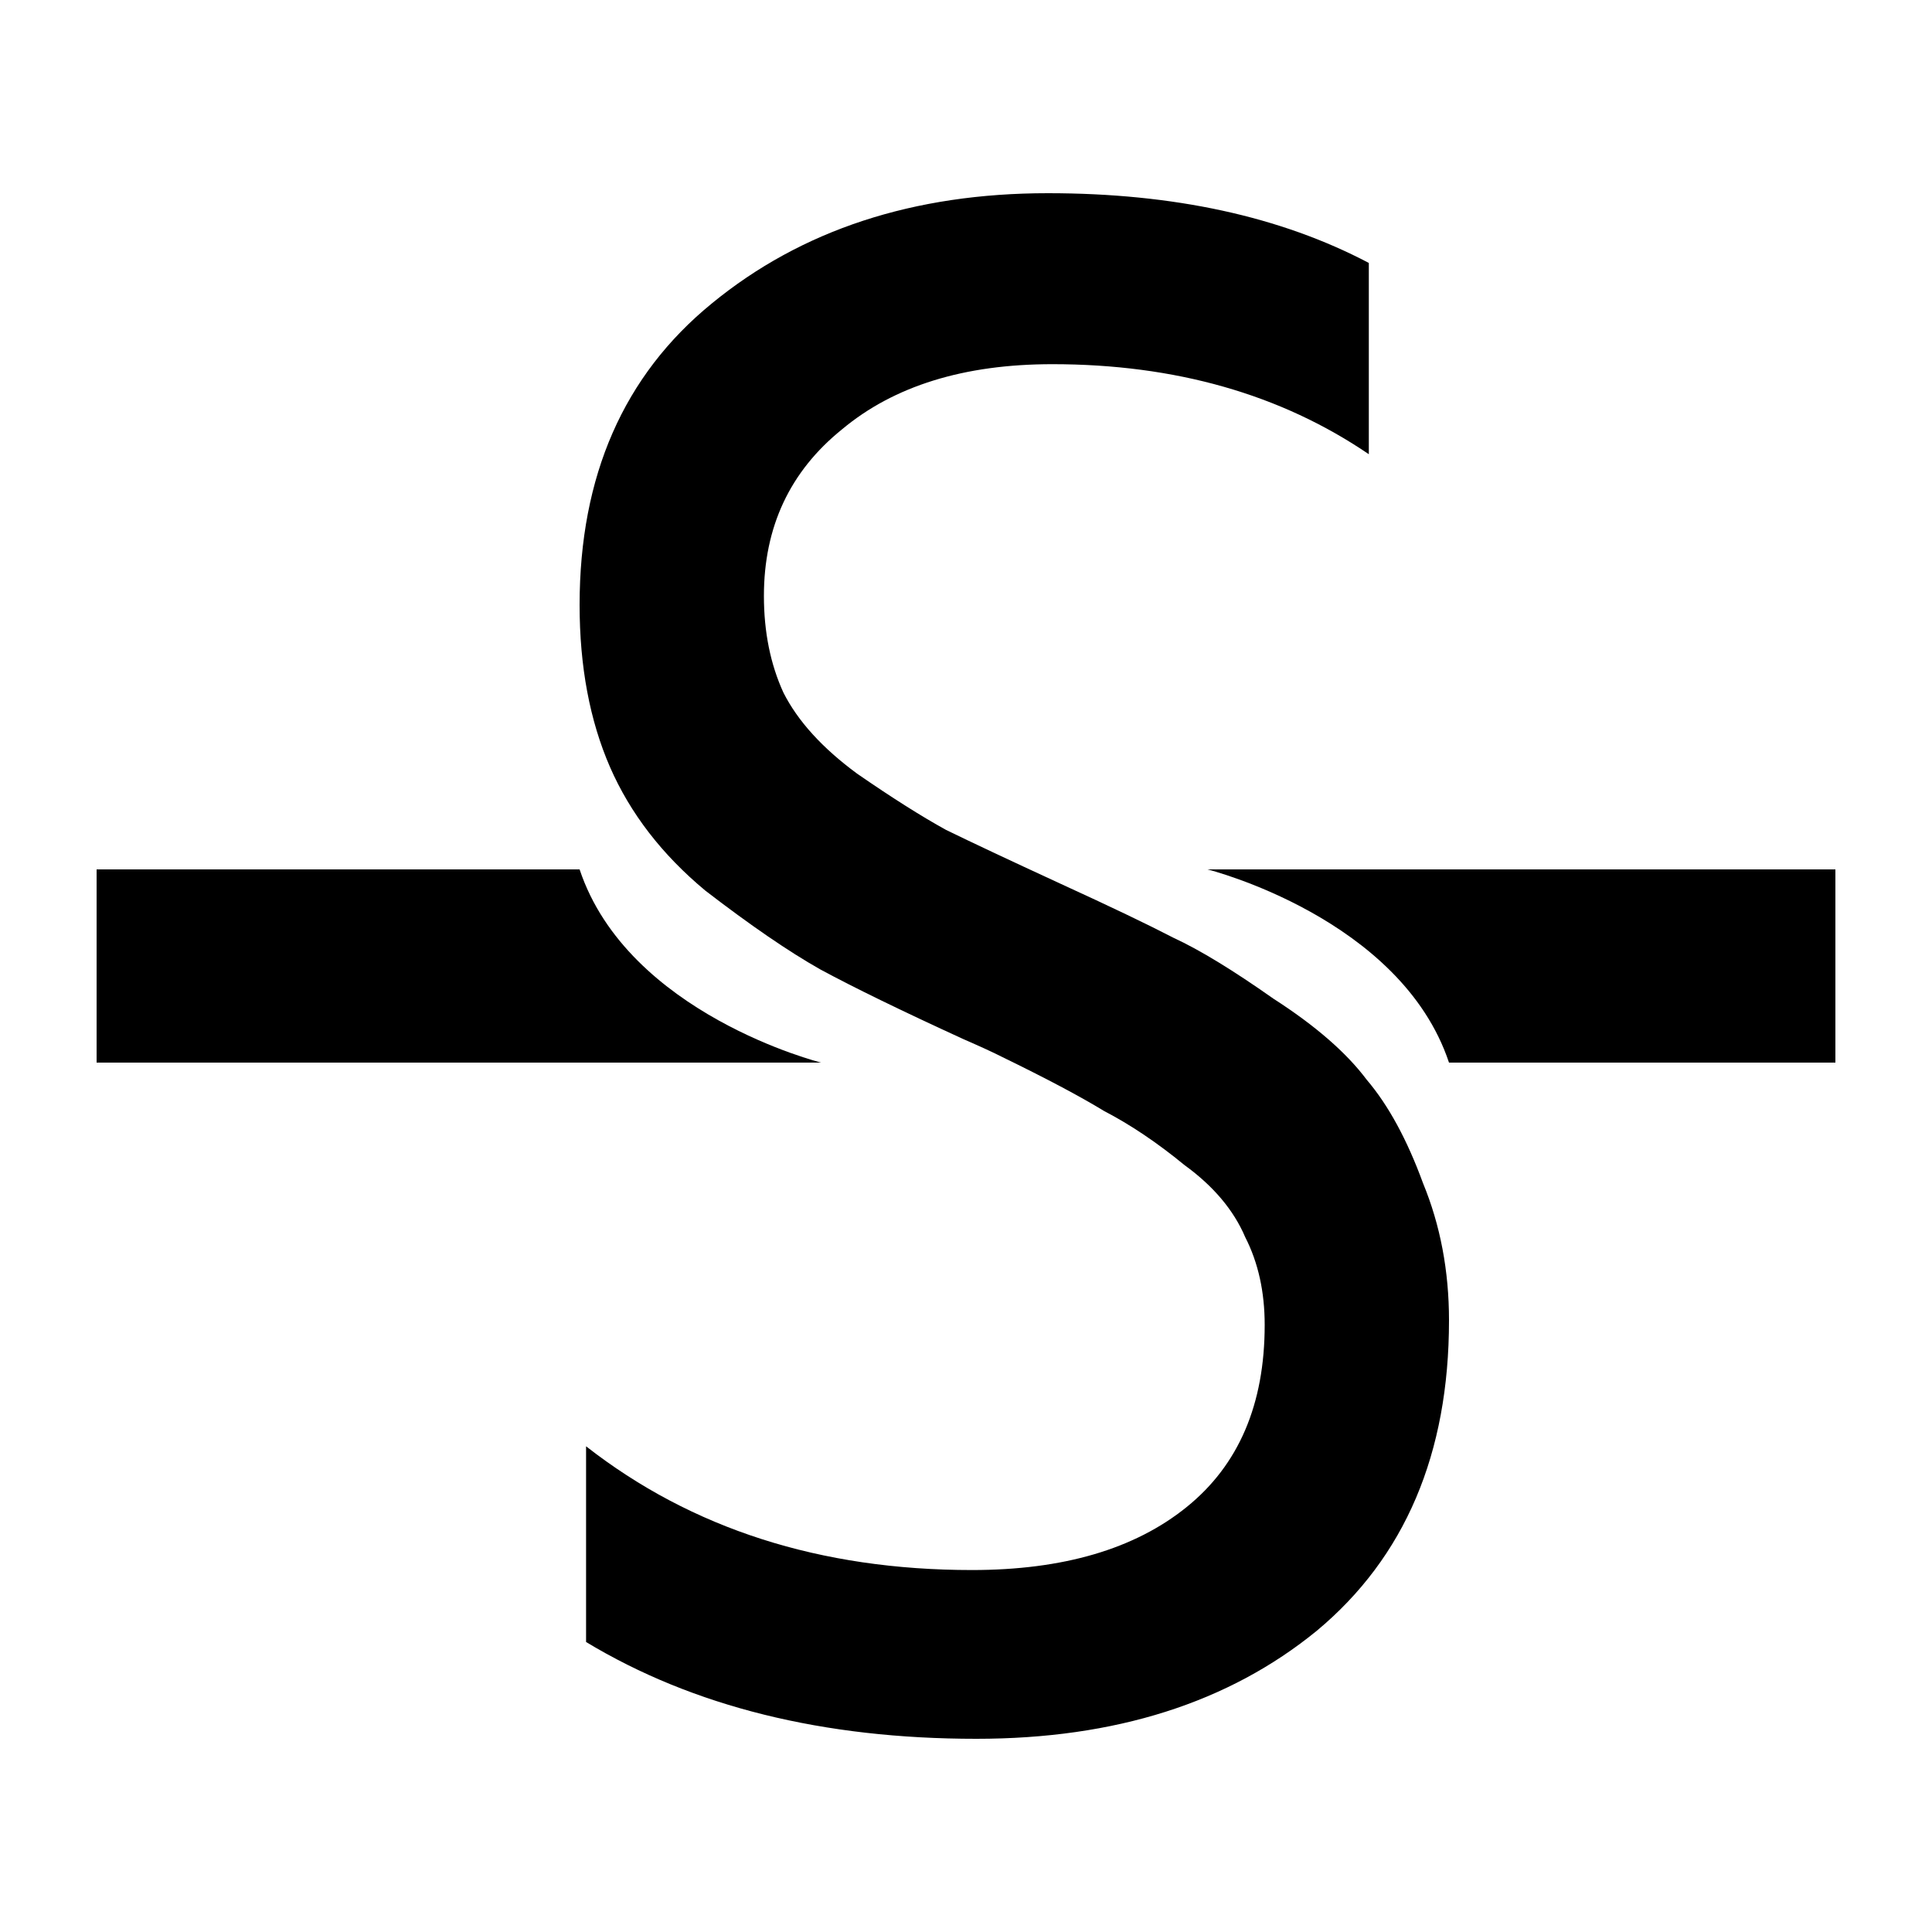
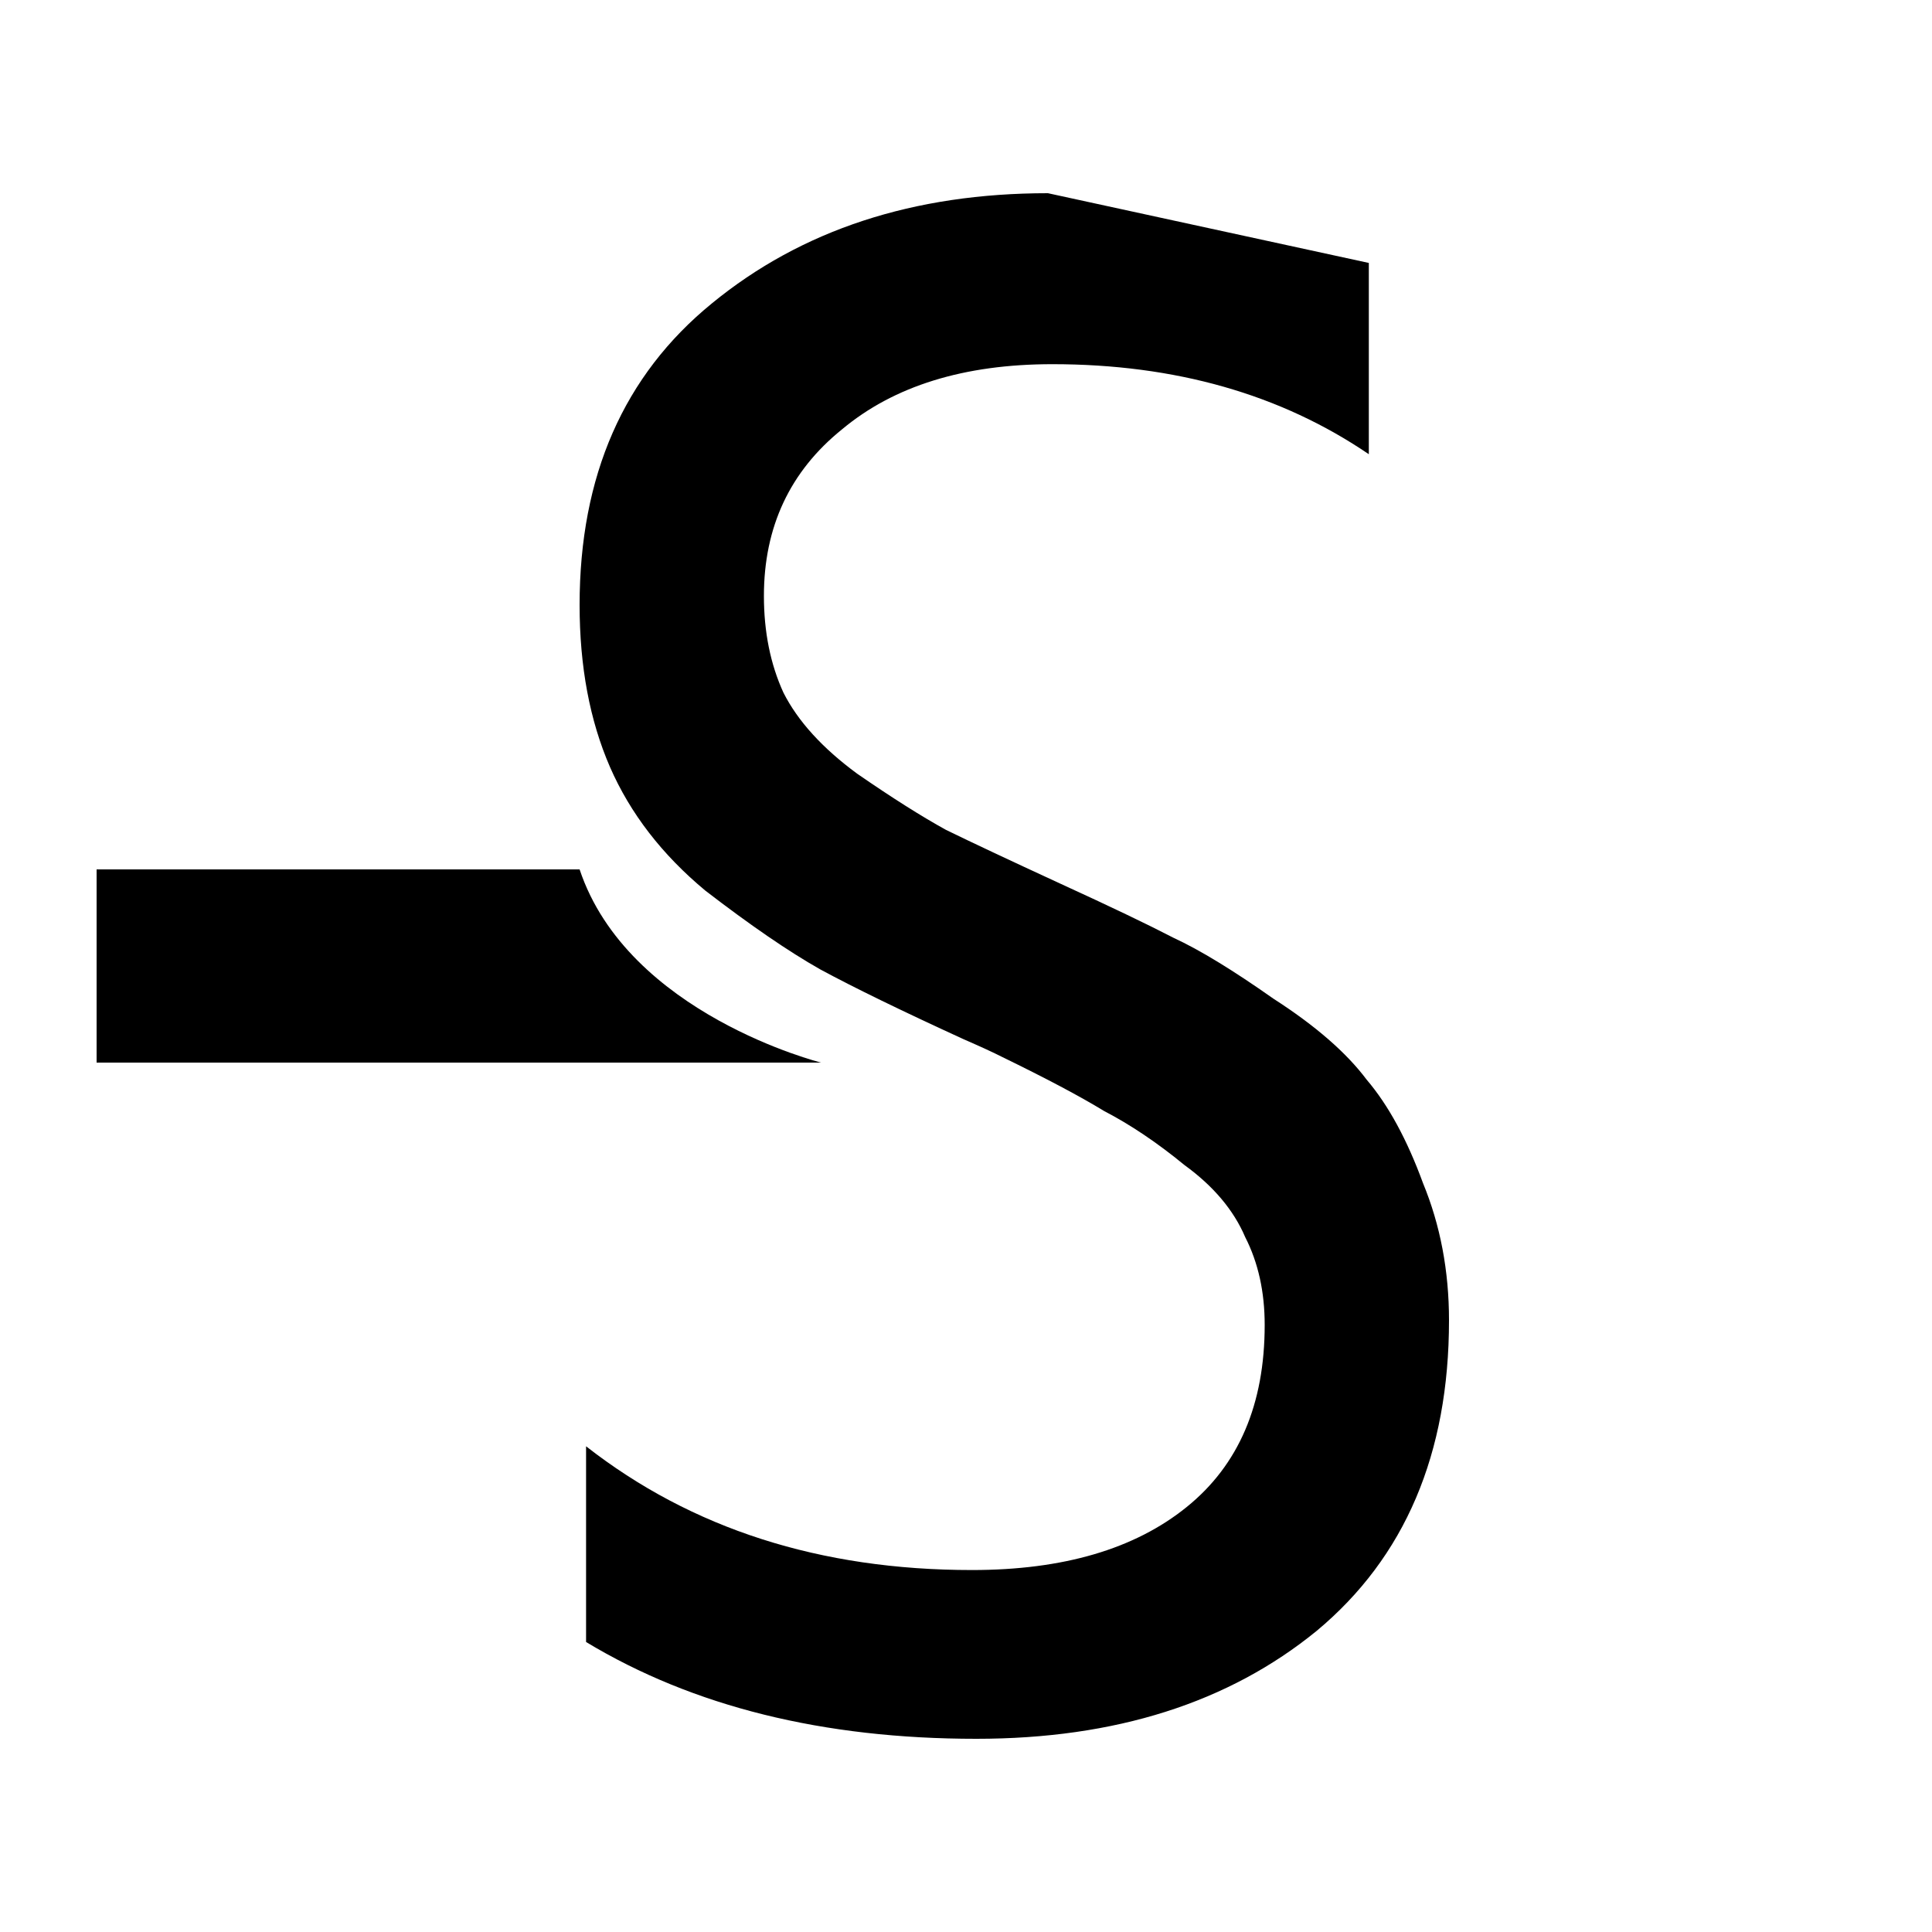
<svg xmlns="http://www.w3.org/2000/svg" width="20" height="20" viewBox="0 0 20 20" fill="none">
-   <path d="M14.17 2.722V4.702C13.257 4.081 12.165 3.77 10.893 3.77C9.98 3.77 9.254 3.995 8.716 4.445C8.177 4.88 7.908 5.455 7.908 6.169C7.908 6.541 7.975 6.875 8.11 7.17C8.259 7.465 8.514 7.745 8.873 8.009C9.232 8.257 9.539 8.451 9.793 8.591C10.047 8.715 10.444 8.902 10.982 9.15C11.491 9.383 11.88 9.569 12.15 9.709C12.419 9.833 12.763 10.043 13.182 10.338C13.616 10.617 13.938 10.897 14.147 11.176C14.372 11.44 14.566 11.797 14.731 12.248C14.91 12.682 15 13.156 15 13.668C15 15.05 14.544 16.121 13.631 16.882C12.718 17.627 11.544 18 10.107 18C8.521 18 7.175 17.666 6.067 16.998V14.972C7.16 15.826 8.491 16.253 10.062 16.253C11.005 16.253 11.746 16.036 12.284 15.601C12.823 15.166 13.092 14.538 13.092 13.715C13.092 13.373 13.025 13.07 12.89 12.806C12.771 12.527 12.561 12.278 12.262 12.061C11.978 11.828 11.701 11.642 11.431 11.502C11.177 11.347 10.825 11.161 10.377 10.943C10.287 10.897 10.152 10.835 9.973 10.757C9.329 10.462 8.835 10.221 8.491 10.035C8.162 9.849 7.766 9.577 7.302 9.22C6.853 8.847 6.524 8.42 6.314 7.939C6.105 7.458 6 6.899 6 6.262C6 4.927 6.456 3.886 7.369 3.141C8.297 2.38 9.456 2 10.848 2C12.15 2 13.257 2.241 14.17 2.722Z" fill="black" />
+   <path d="M14.17 2.722V4.702C13.257 4.081 12.165 3.77 10.893 3.77C9.98 3.77 9.254 3.995 8.716 4.445C8.177 4.88 7.908 5.455 7.908 6.169C7.908 6.541 7.975 6.875 8.11 7.17C8.259 7.465 8.514 7.745 8.873 8.009C9.232 8.257 9.539 8.451 9.793 8.591C10.047 8.715 10.444 8.902 10.982 9.15C11.491 9.383 11.88 9.569 12.15 9.709C12.419 9.833 12.763 10.043 13.182 10.338C13.616 10.617 13.938 10.897 14.147 11.176C14.372 11.44 14.566 11.797 14.731 12.248C14.91 12.682 15 13.156 15 13.668C15 15.05 14.544 16.121 13.631 16.882C12.718 17.627 11.544 18 10.107 18C8.521 18 7.175 17.666 6.067 16.998V14.972C7.16 15.826 8.491 16.253 10.062 16.253C11.005 16.253 11.746 16.036 12.284 15.601C12.823 15.166 13.092 14.538 13.092 13.715C13.092 13.373 13.025 13.07 12.89 12.806C12.771 12.527 12.561 12.278 12.262 12.061C11.978 11.828 11.701 11.642 11.431 11.502C11.177 11.347 10.825 11.161 10.377 10.943C10.287 10.897 10.152 10.835 9.973 10.757C9.329 10.462 8.835 10.221 8.491 10.035C8.162 9.849 7.766 9.577 7.302 9.22C6.853 8.847 6.524 8.42 6.314 7.939C6.105 7.458 6 6.899 6 6.262C6 4.927 6.456 3.886 7.369 3.141C8.297 2.38 9.456 2 10.848 2Z" fill="black" />
  <path d="M1 9H6C6.5 10.5 8.5 11 8.5 11H1V9Z" fill="black" />
-   <path d="M19 11H15C14.5 9.5 12.5 9 12.5 9H19V11Z" fill="black" />
</svg>